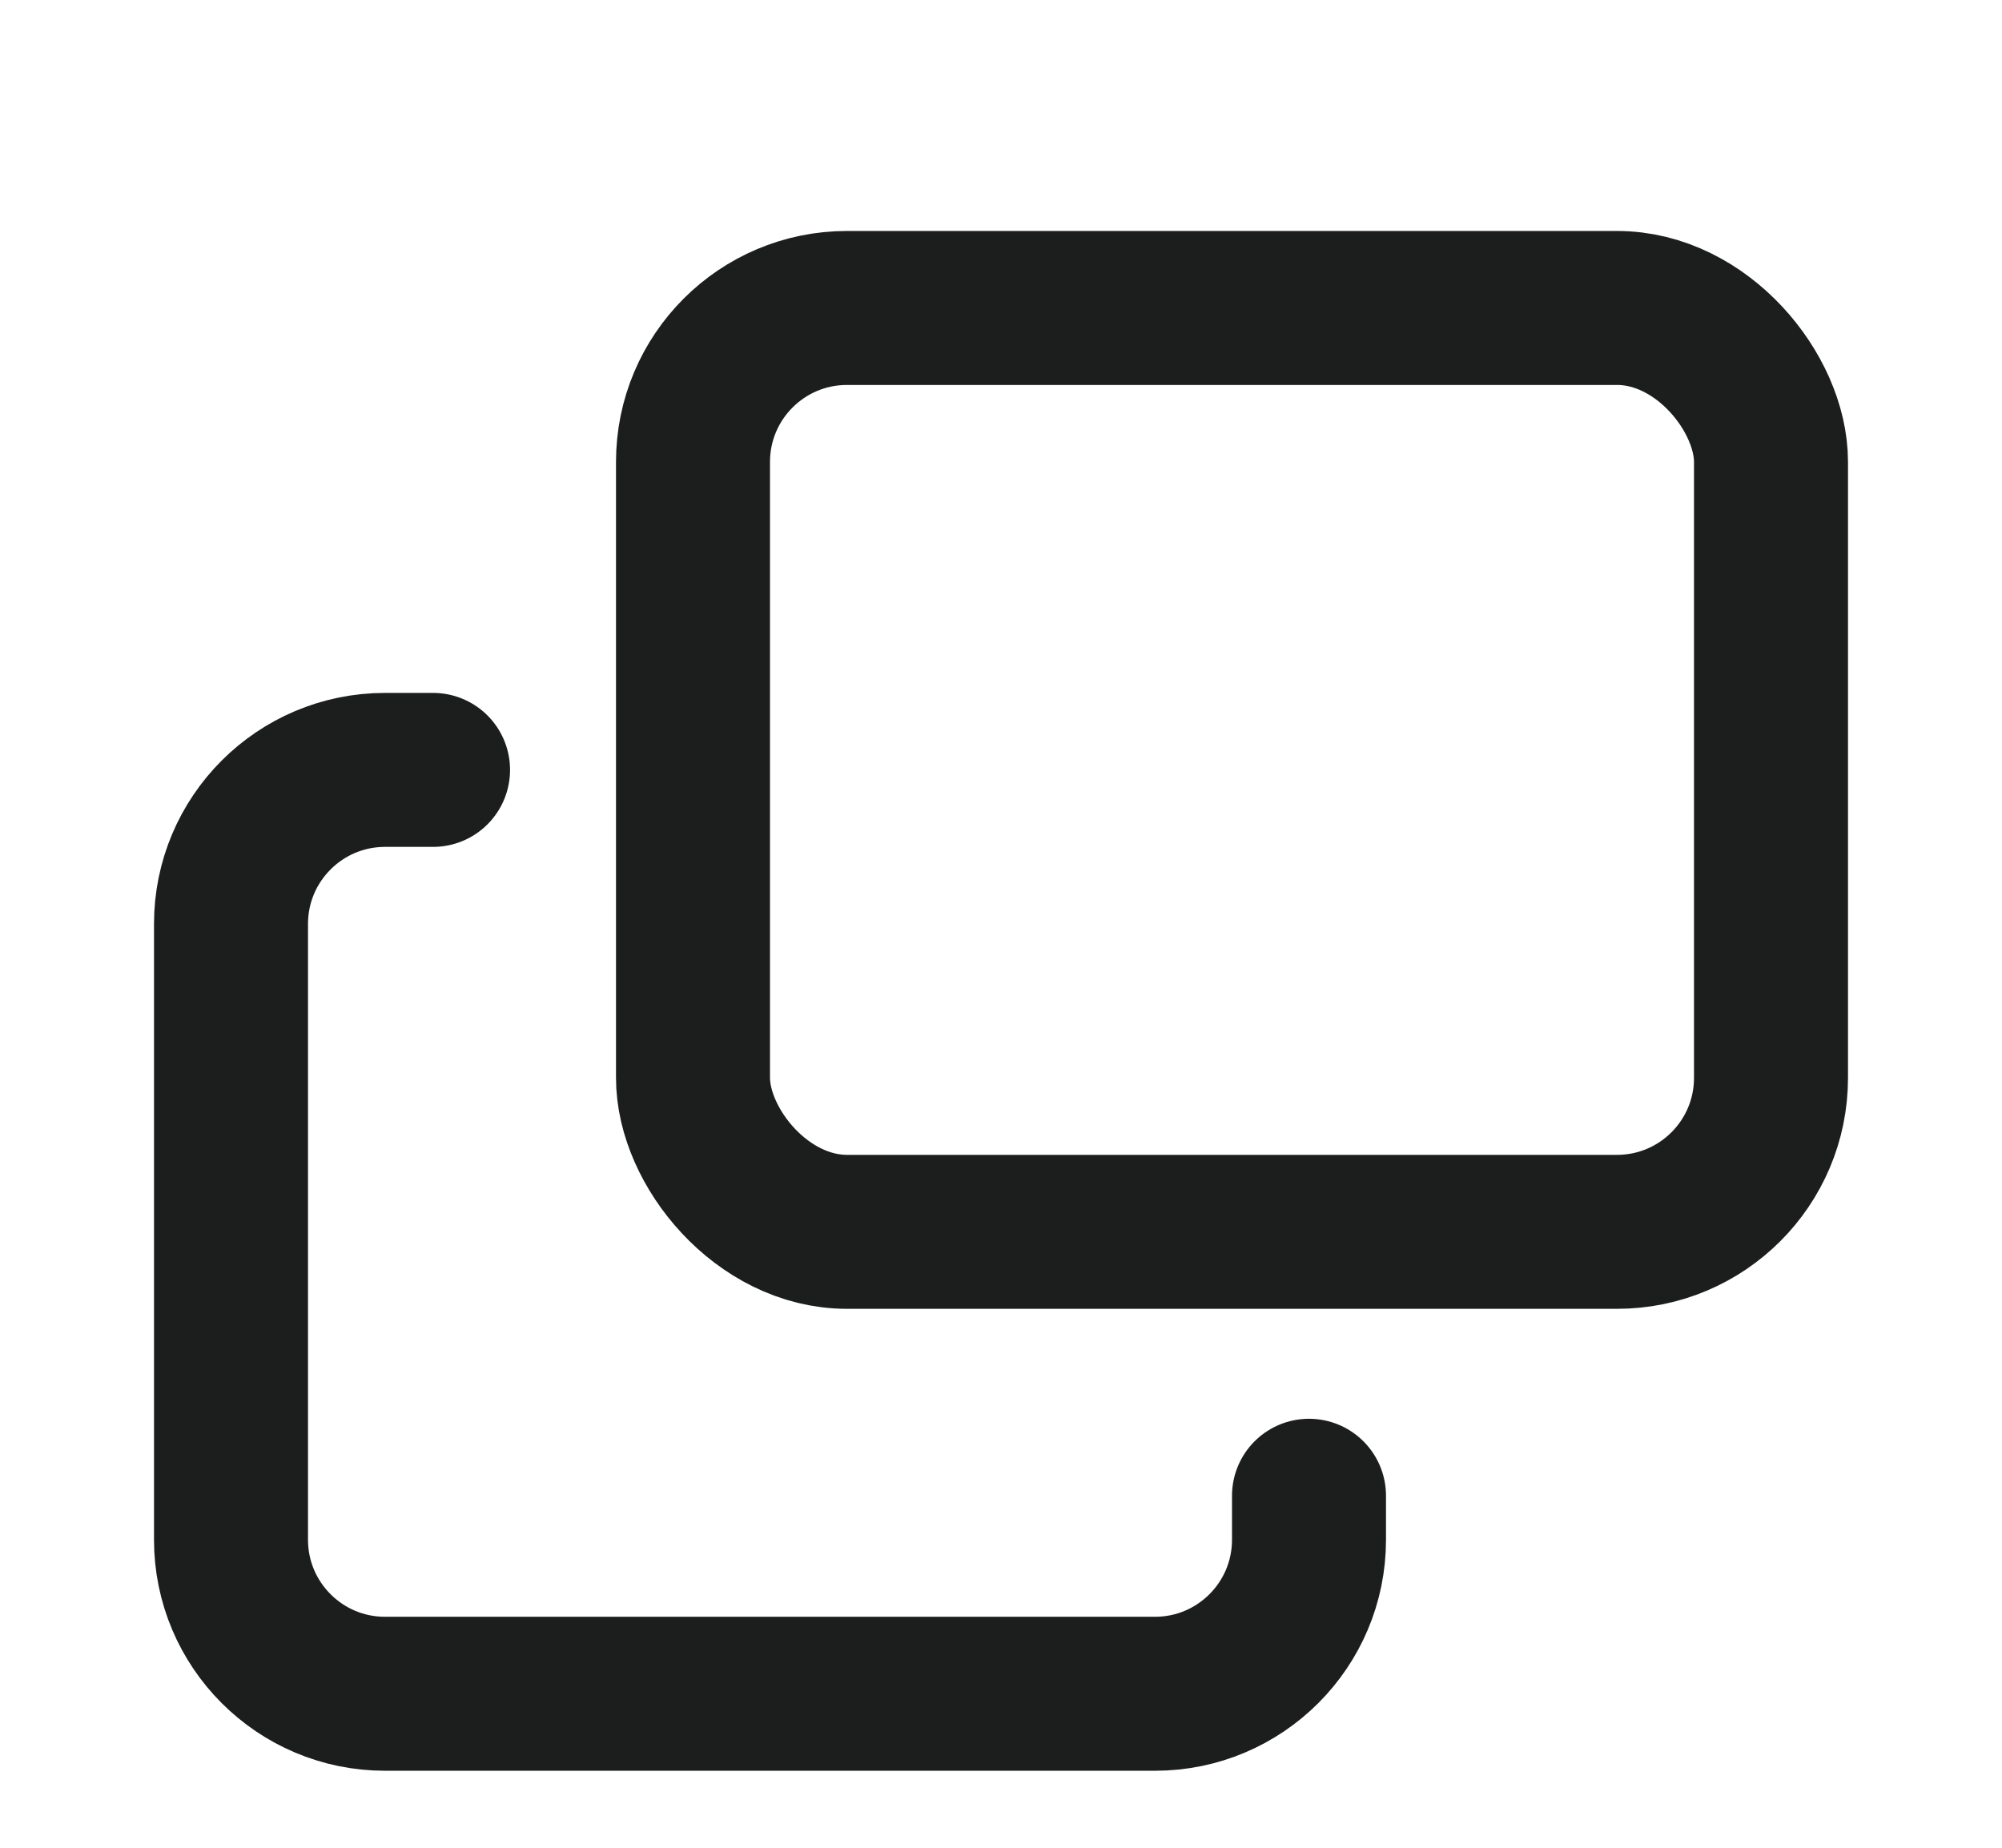
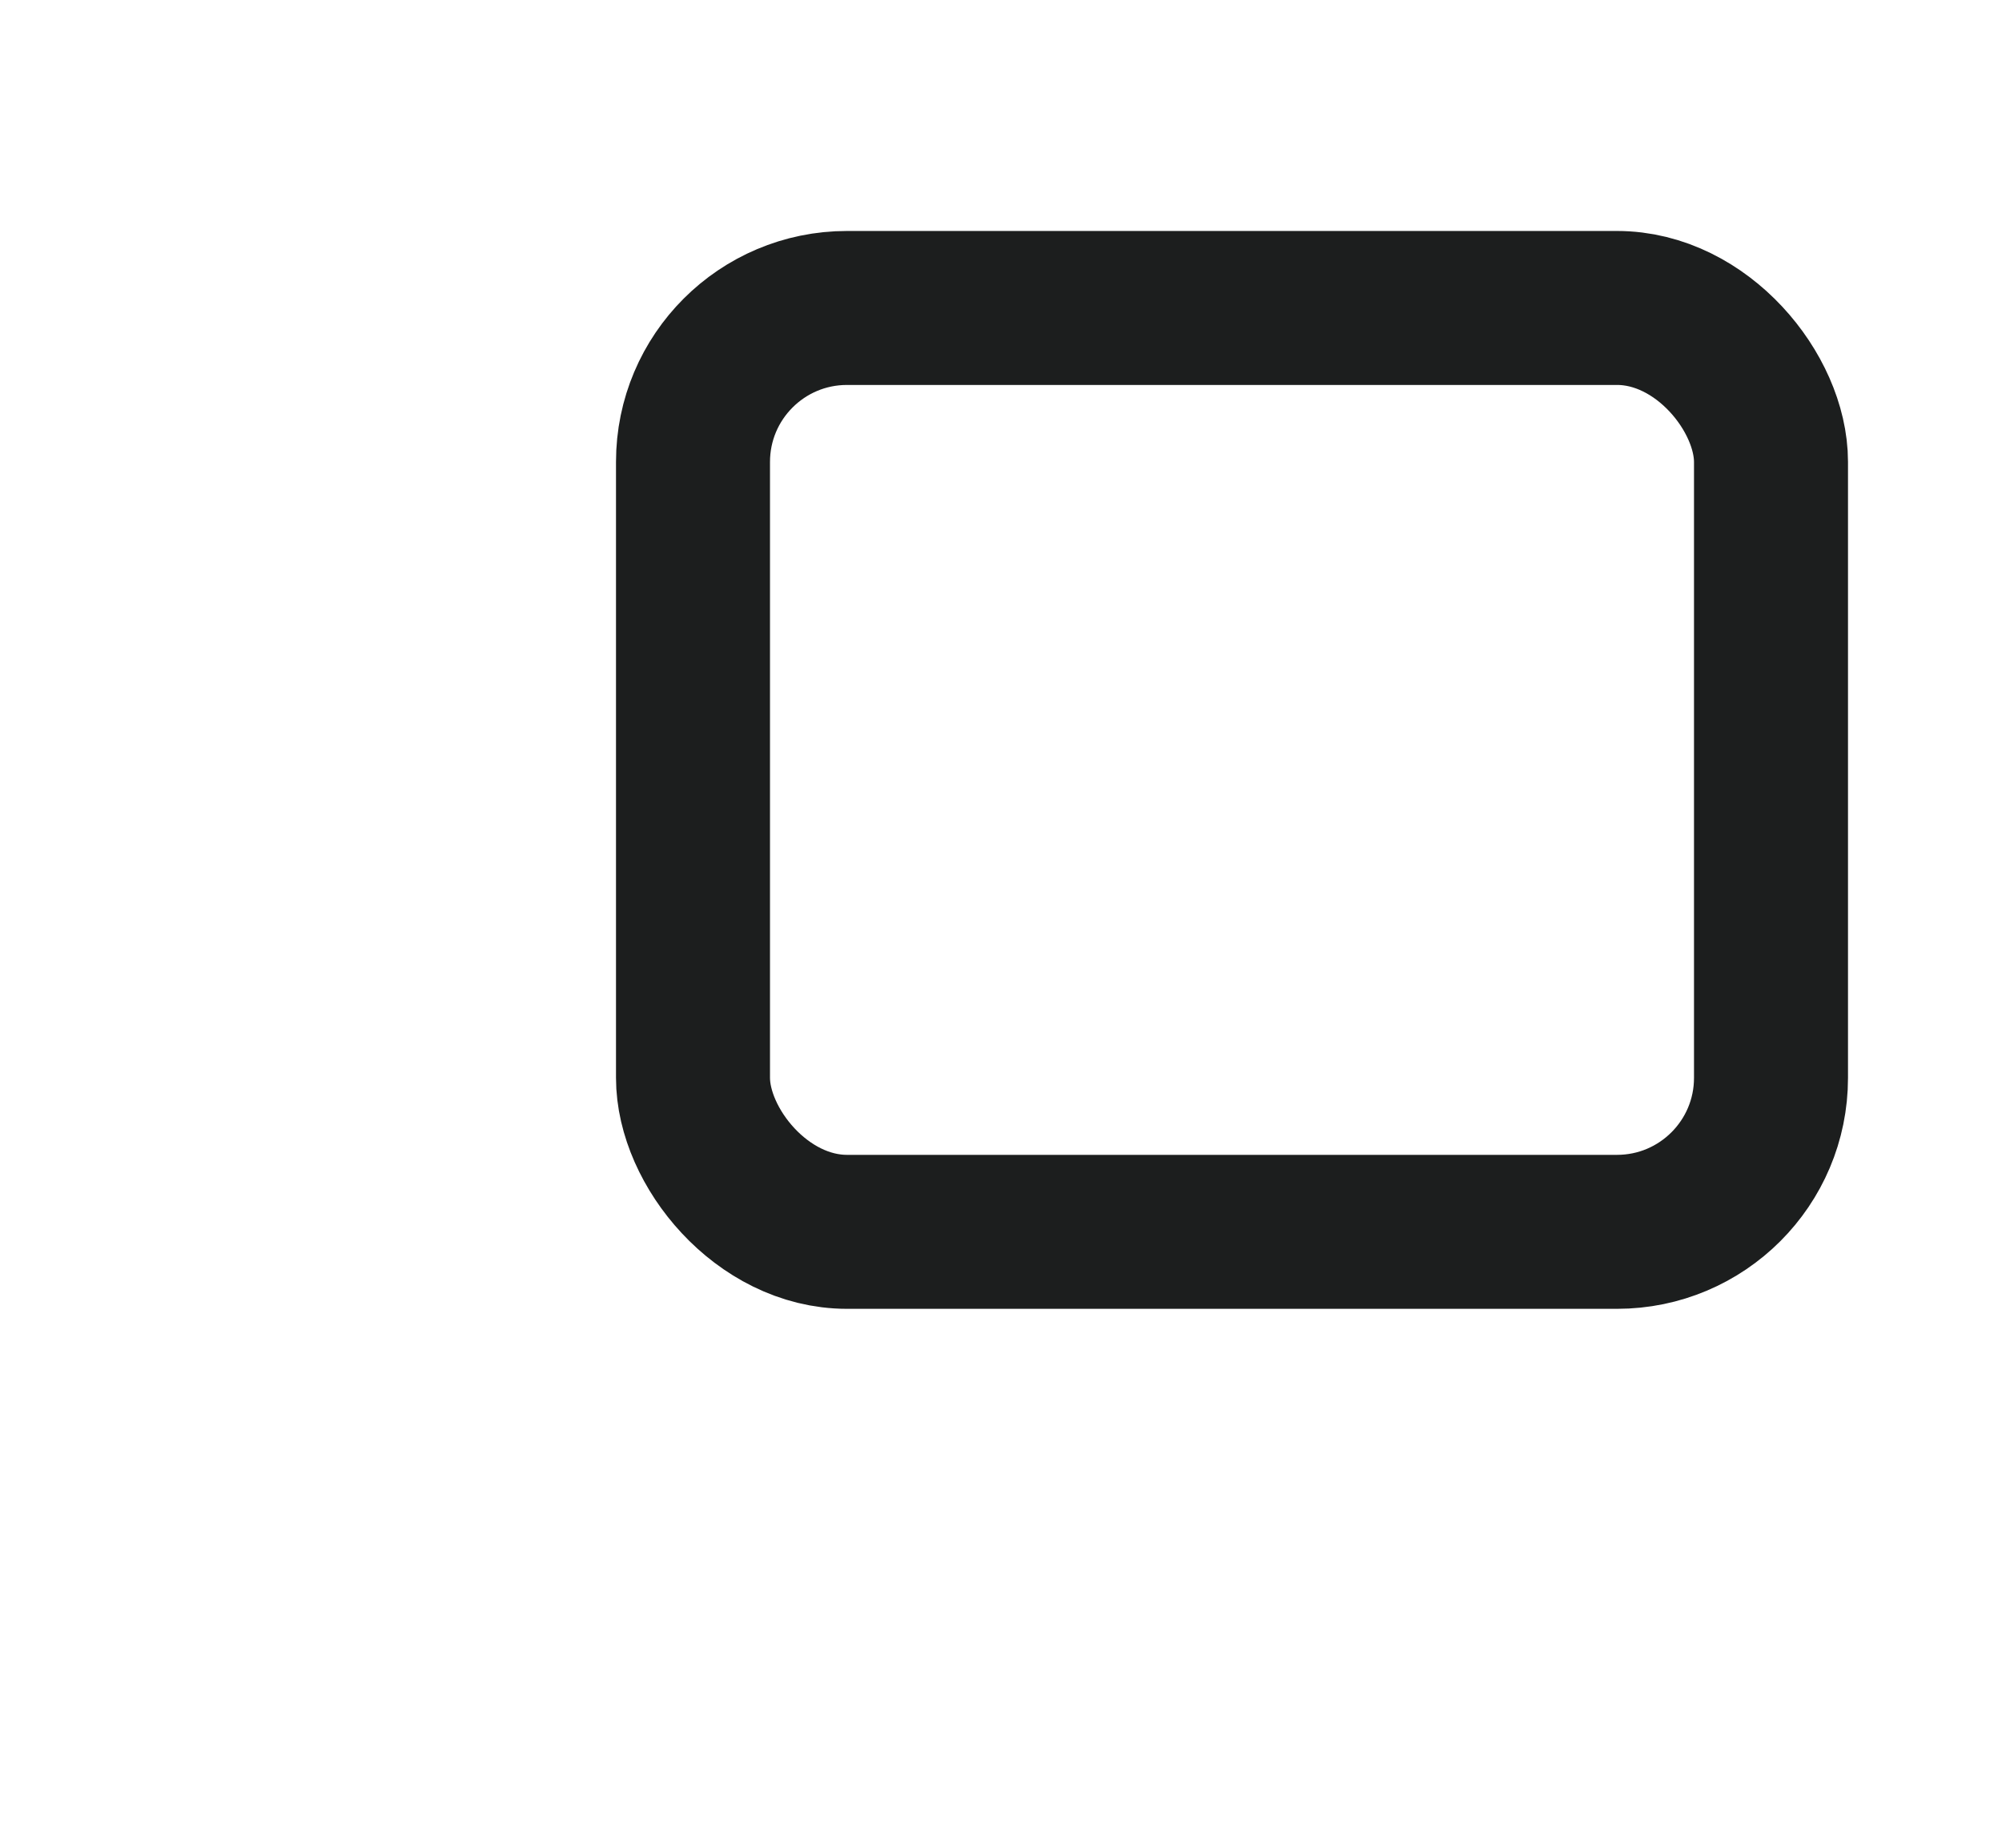
<svg xmlns="http://www.w3.org/2000/svg" width="13" height="12" viewBox="0 0 13 12" fill="none">
  <rect x="4.5" y="2" width="7" height="6" rx="1" stroke="#1C1E1E" />
-   <path d="M8.5 9.714V10C8.5 10.552 8.052 11 7.5 11H2.5C1.948 11 1.5 10.552 1.5 10V6C1.5 5.448 1.948 5 2.5 5H2.812" stroke="#1C1E1E" stroke-linecap="round" />
</svg>